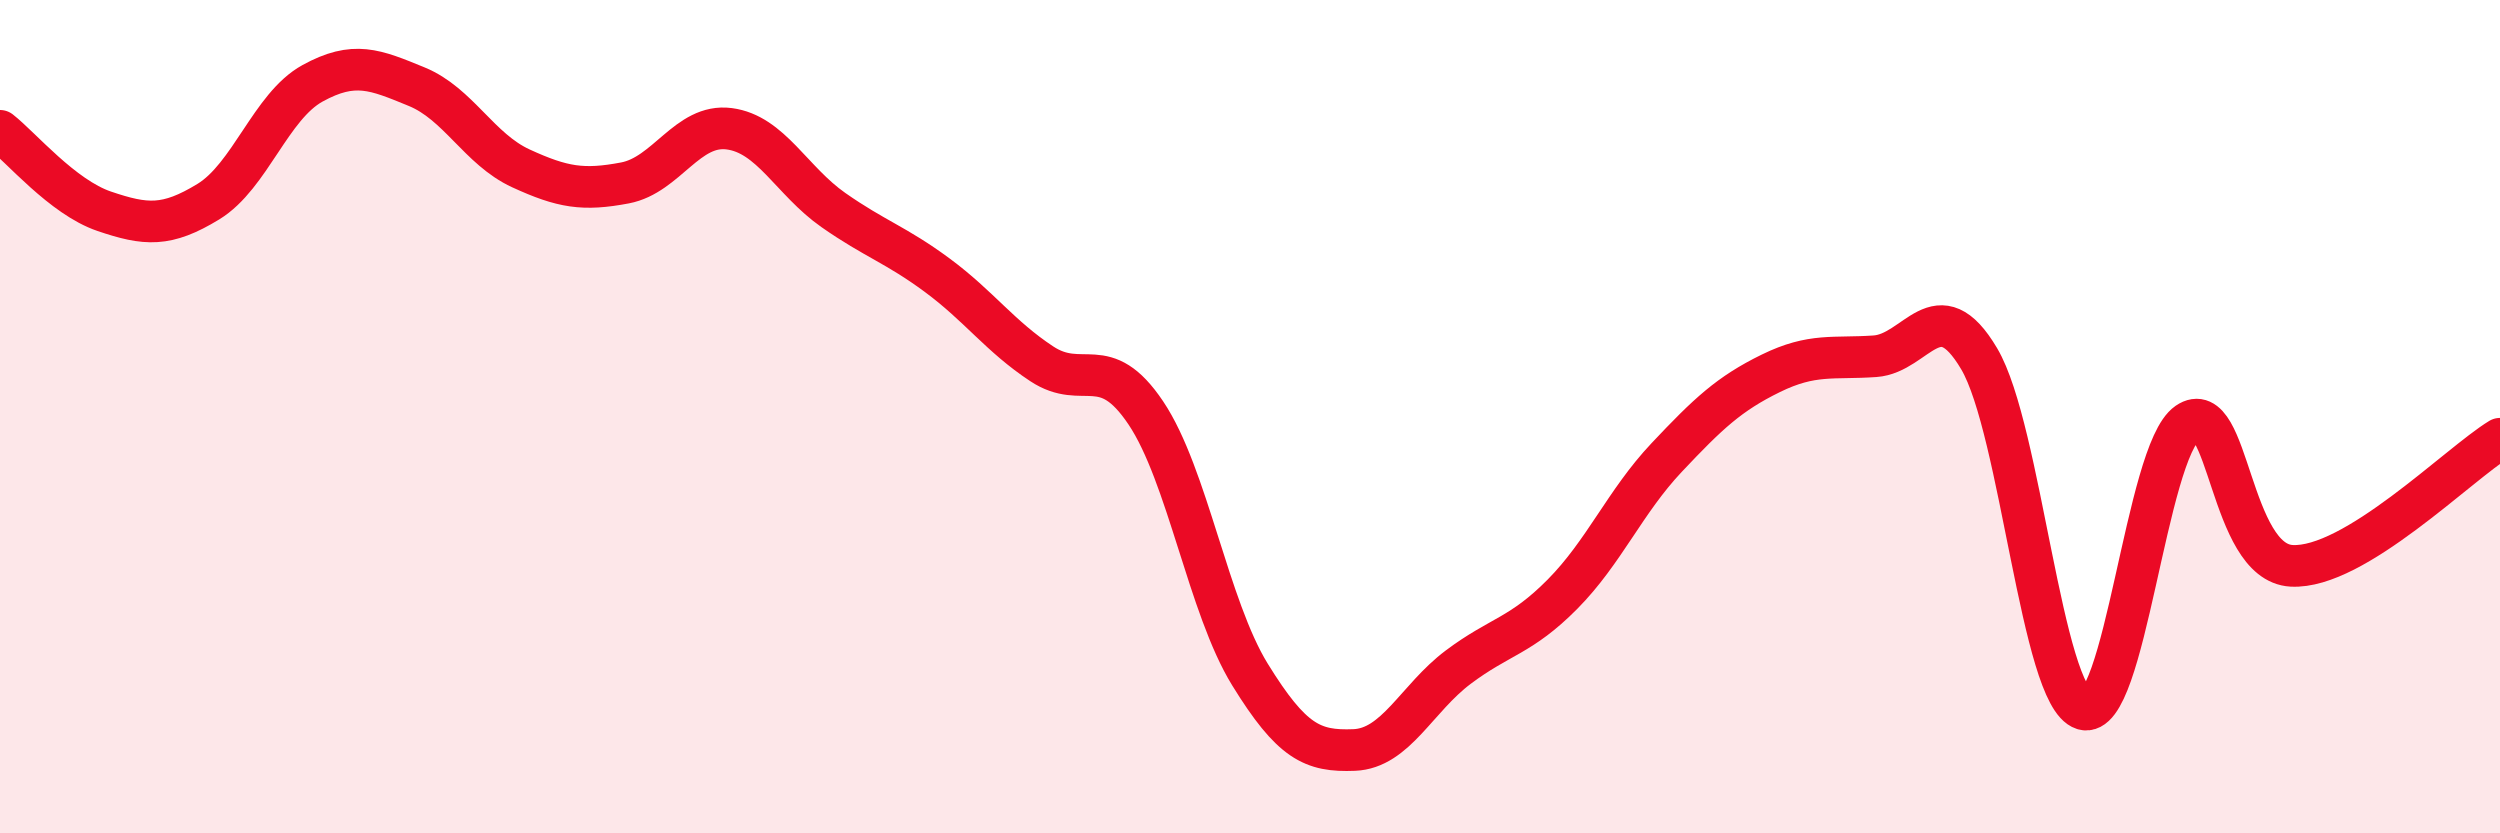
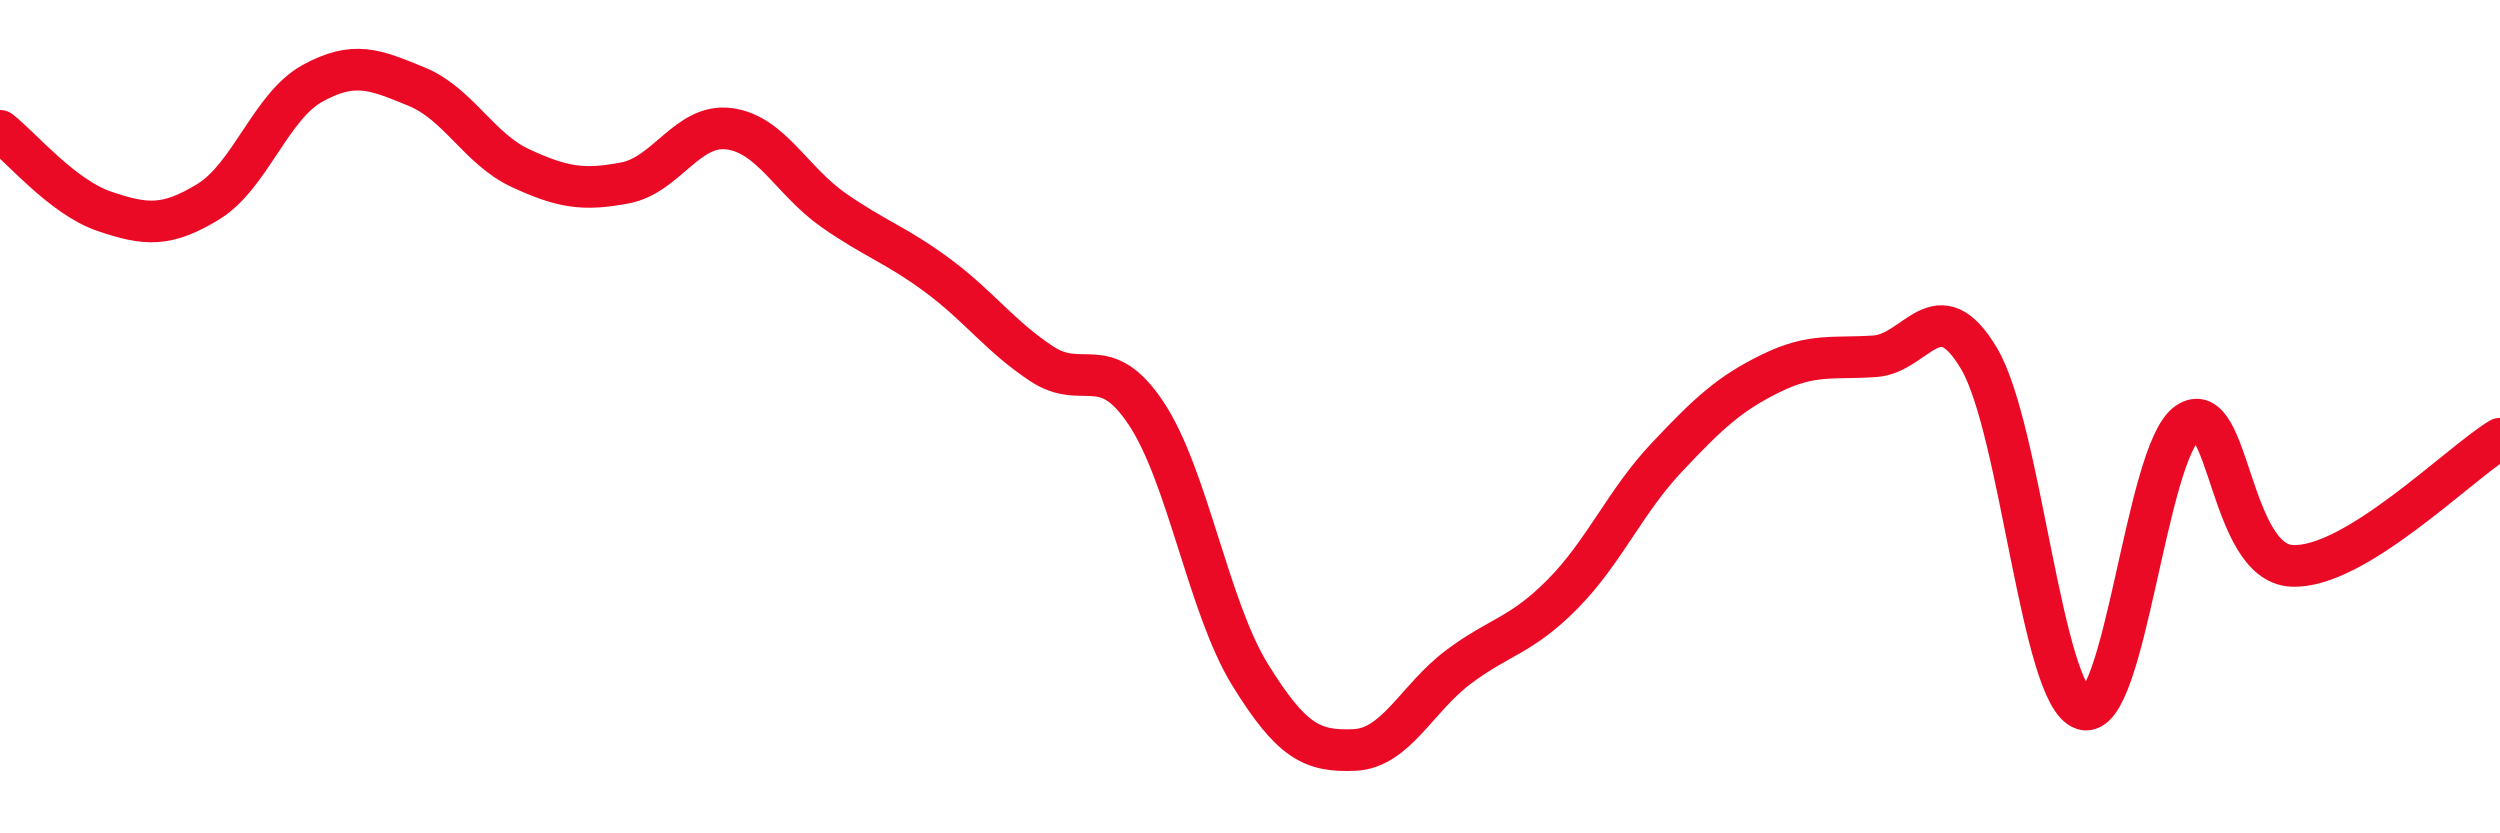
<svg xmlns="http://www.w3.org/2000/svg" width="60" height="20" viewBox="0 0 60 20">
-   <path d="M 0,3.14 C 0.5,3.53 1.5,4.73 2.5,5.07 C 3.5,5.41 4,5.45 5,4.84 C 6,4.23 6.5,2.55 7.5,2 C 8.5,1.45 9,1.67 10,2.08 C 11,2.49 11.5,3.58 12.5,4.04 C 13.5,4.5 14,4.58 15,4.39 C 16,4.2 16.5,2.96 17.5,3.09 C 18.5,3.22 19,4.34 20,5.04 C 21,5.74 21.5,5.87 22.5,6.61 C 23.5,7.35 24,8.07 25,8.73 C 26,9.39 26.5,8.42 27.5,9.91 C 28.5,11.4 29,14.57 30,16.19 C 31,17.81 31.5,18.04 32.5,18 C 33.5,17.96 34,16.76 35,16.01 C 36,15.26 36.5,15.27 37.5,14.26 C 38.5,13.25 39,12.04 40,10.98 C 41,9.92 41.5,9.45 42.5,8.96 C 43.5,8.47 44,8.62 45,8.55 C 46,8.48 46.5,6.92 47.5,8.61 C 48.5,10.3 49,16.71 50,17.02 C 51,17.33 51.5,10.84 52.5,10.15 C 53.5,9.46 53.5,13.5 55,13.58 C 56.5,13.66 59,11.14 60,10.53L60 20L0 20Z" fill="#EB0A25" opacity="0.1" stroke-linecap="round" stroke-linejoin="round" />
  <path d="M 0,3.14 C 0.5,3.53 1.5,4.73 2.5,5.07 C 3.5,5.41 4,5.45 5,4.84 C 6,4.23 6.5,2.55 7.5,2 C 8.5,1.45 9,1.67 10,2.08 C 11,2.49 11.5,3.58 12.5,4.04 C 13.5,4.5 14,4.58 15,4.39 C 16,4.2 16.5,2.96 17.5,3.09 C 18.5,3.22 19,4.34 20,5.04 C 21,5.74 21.5,5.87 22.5,6.61 C 23.5,7.35 24,8.07 25,8.73 C 26,9.39 26.5,8.42 27.5,9.91 C 28.5,11.4 29,14.57 30,16.19 C 31,17.81 31.5,18.04 32.5,18 C 33.5,17.96 34,16.76 35,16.01 C 36,15.26 36.5,15.27 37.5,14.26 C 38.5,13.25 39,12.04 40,10.98 C 41,9.92 41.5,9.45 42.5,8.96 C 43.5,8.47 44,8.62 45,8.55 C 46,8.48 46.5,6.92 47.5,8.61 C 48.5,10.3 49,16.71 50,17.02 C 51,17.33 51.5,10.84 52.5,10.15 C 53.5,9.46 53.5,13.5 55,13.58 C 56.5,13.66 59,11.14 60,10.53" stroke="#EB0A25" stroke-width="1" fill="none" stroke-linecap="round" stroke-linejoin="round" />
</svg>